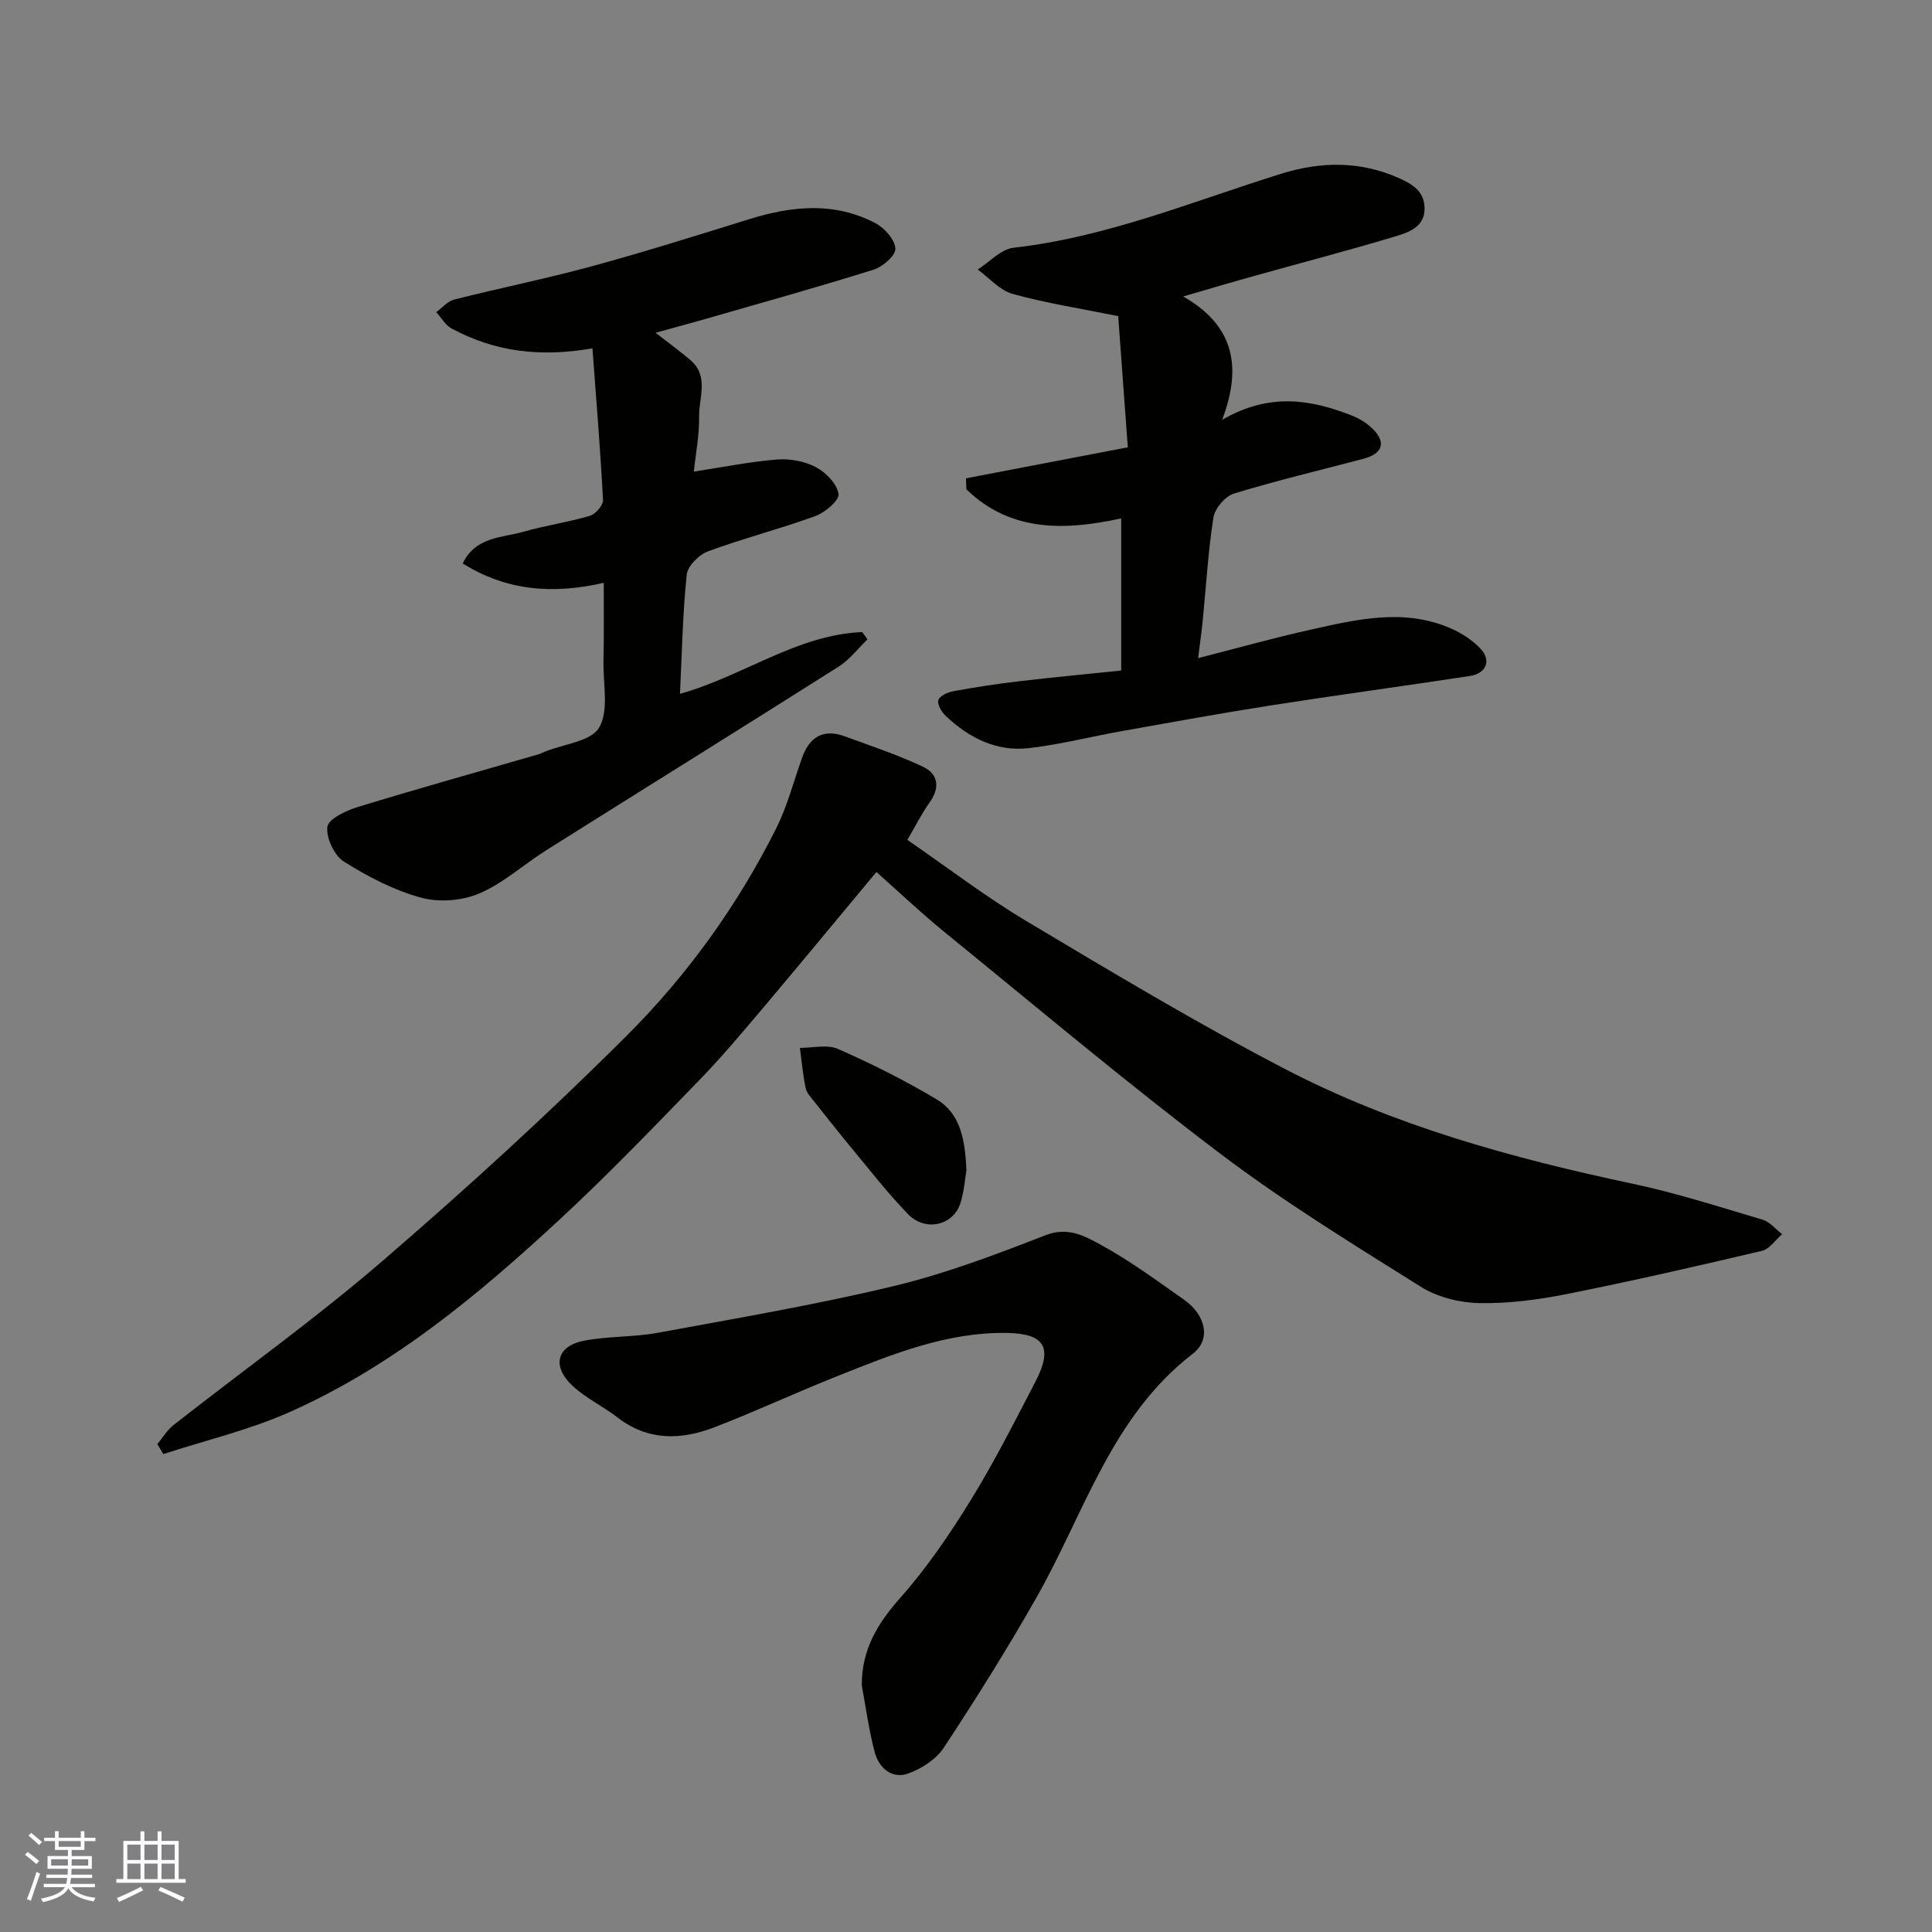
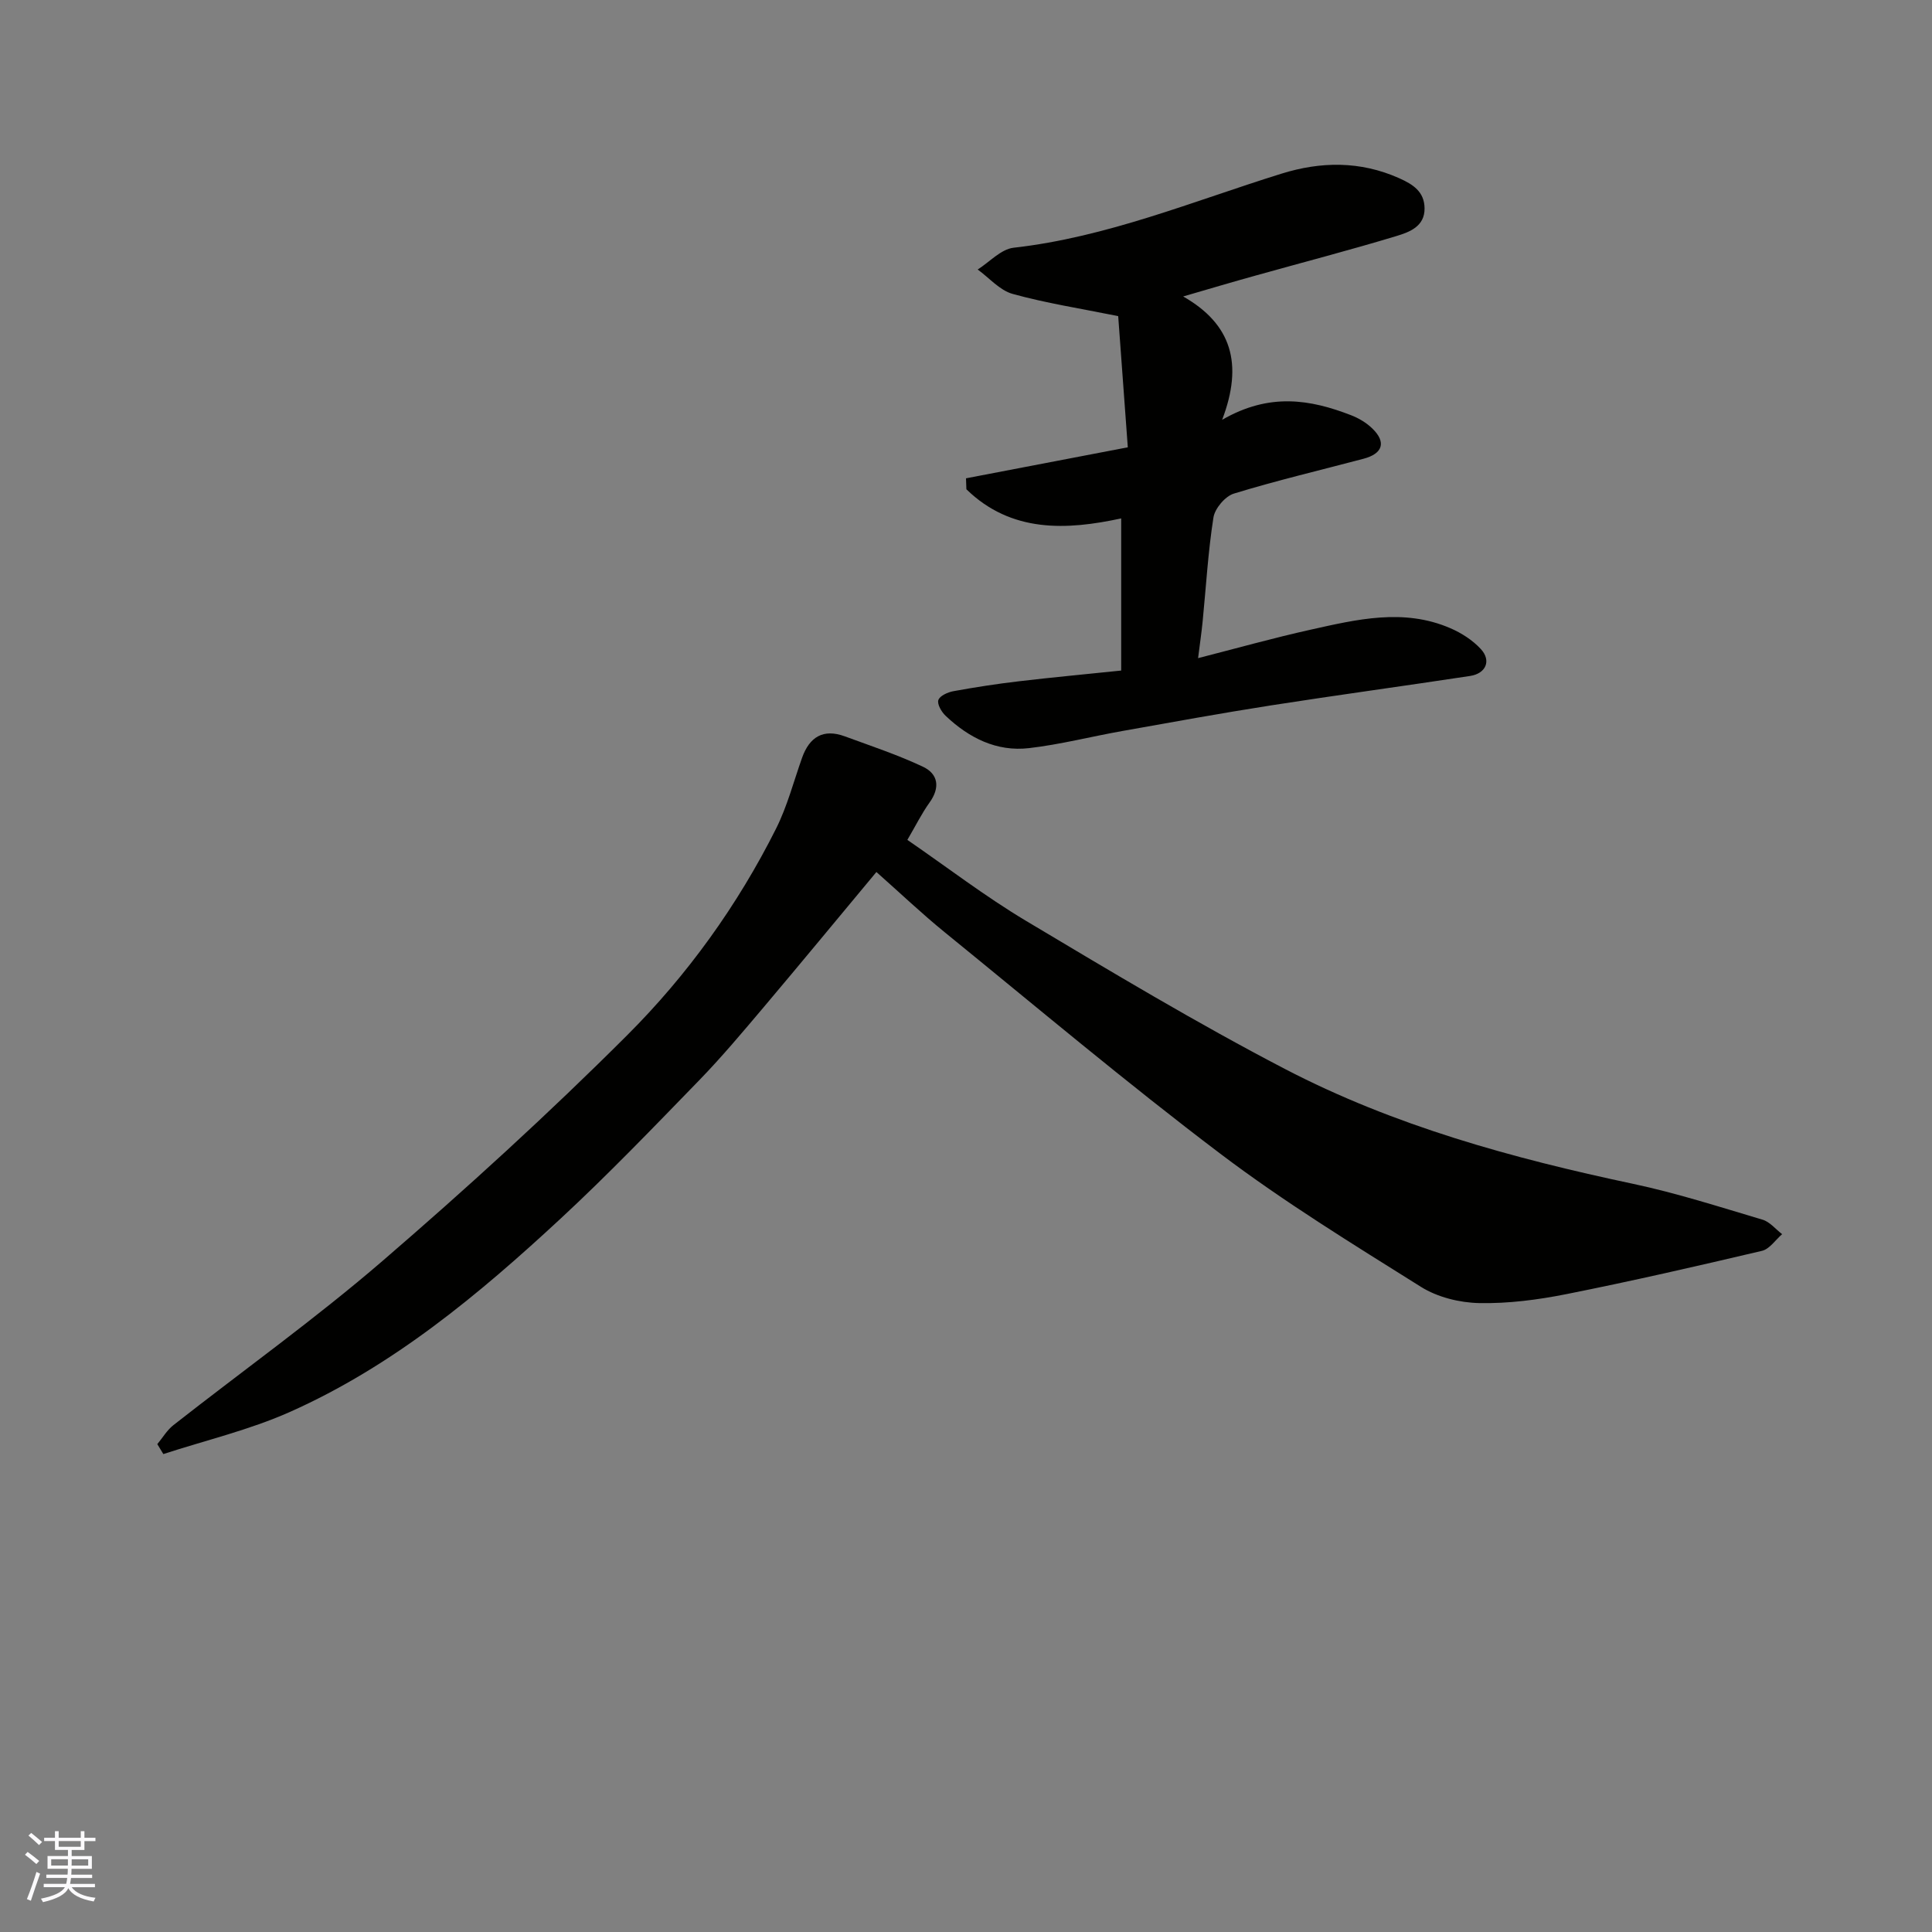
<svg xmlns="http://www.w3.org/2000/svg" enable-background="new 0 0 400 400" viewBox="0 0 400 400">
  <rect x="0" y="0" width="400" height="400" fill="#808080" stroke="none" />
  <g fill="#010100">
    <path d="m181.45 180.54c-8.16 9.8-15.69 18.93-23.32 27.97-4.36 5.15-8.7 10.34-13.4 15.18-9.4 9.68-18.76 19.43-28.65 28.6-16.97 15.74-34.76 30.57-56.13 40.07-8.35 3.71-17.4 5.84-26.13 8.69-.42-.69-.84-1.38-1.25-2.06 1.1-1.32 2-2.88 3.32-3.92 14.42-11.32 29.37-22 43.24-33.95 17.4-14.99 34.42-30.51 50.67-46.74 12.51-12.49 22.91-26.94 30.89-42.85 2.31-4.62 3.63-9.74 5.37-14.64 1.54-4.33 4.4-6.07 8.84-4.44 5.44 2 10.97 3.83 16.2 6.3 3.17 1.5 3.57 4.33 1.35 7.41-1.61 2.24-2.84 4.75-4.59 7.73 8.22 5.65 16.12 11.72 24.61 16.79 17.64 10.53 35.3 21.13 53.51 30.61 22.67 11.81 47.19 18.52 72.13 23.81 9.05 1.92 17.91 4.78 26.8 7.42 1.52.45 2.71 1.97 4.06 3-1.38 1.19-2.59 3.07-4.16 3.45-13.45 3.17-26.93 6.26-40.48 8.96-5.92 1.18-12.05 1.98-18.06 1.86-4.07-.08-8.64-1.21-12.06-3.35-14.08-8.83-28.32-17.56-41.55-27.57-19.47-14.73-38.16-30.48-57.11-45.89-4.72-3.84-9.13-8.04-14.1-12.44z" />
-     <path d="m125 120.67c-10.62 2.41-20.14 1.66-29.2-4.02 2.7-5.58 8.12-5.28 12.58-6.56 4.53-1.3 9.25-1.96 13.76-3.3 1.17-.34 2.77-2.2 2.71-3.28-.55-10.43-1.41-20.85-2.19-31.39-11.01 1.93-20.38.62-29.15-4.1-1.3-.7-2.14-2.24-3.19-3.39 1.23-.9 2.34-2.27 3.71-2.61 9.45-2.39 19.02-4.31 28.42-6.87 10.97-2.99 21.83-6.41 32.69-9.78 8.85-2.75 17.66-3.63 26.15.86 1.87.99 3.98 3.38 4.09 5.24.09 1.4-2.6 3.76-4.48 4.35-11.48 3.6-23.08 6.83-34.64 10.16-3.24.93-6.51 1.8-10.53 2.92 2.8 2.18 5.09 3.84 7.23 5.67 3.89 3.33 1.71 7.77 1.78 11.71.07 3.73-.68 7.47-1.09 11.36 6.21-.95 11.74-2.08 17.33-2.51 2.65-.2 5.69.39 8.01 1.63 2.05 1.09 4.3 3.44 4.62 5.52.2 1.29-2.78 3.83-4.78 4.56-7.33 2.67-14.92 4.61-22.24 7.31-1.87.69-4.22 3.03-4.41 4.81-.84 8.04-.98 16.16-1.4 24.69 13.1-3.66 24.18-12.23 37.75-12.79.36.5.71 1.01 1.07 1.51-1.97 1.9-3.69 4.2-5.96 5.64-20.12 12.75-40.35 25.31-60.51 38-4.68 2.95-8.91 6.85-13.92 8.98-3.56 1.52-8.37 1.88-12.09.85-5.59-1.54-10.97-4.34-15.91-7.45-2-1.26-3.72-4.91-3.43-7.2.21-1.63 3.83-3.35 6.21-4.08 12.43-3.81 24.95-7.31 37.44-10.92.47-.14.91-.37 1.36-.56 3.9-1.58 9.58-2.12 11.25-4.99 2.05-3.52.83-8.99.9-13.62.12-5.16.06-10.3.06-16.35z" />
    <path d="m244.96 61.38c10.01 5.7 12.5 13.92 8.07 25.54 9.83-5.69 18.3-4.2 26.68-.96 1.61.62 3.22 1.58 4.44 2.78 2.9 2.82 2.14 5.19-1.85 6.24-8.95 2.37-17.98 4.5-26.83 7.21-1.81.55-3.95 3.08-4.24 4.96-1.12 7.12-1.53 14.36-2.24 21.55-.22 2.23-.55 4.45-.94 7.56 8.03-2.05 15.59-4.18 23.25-5.88 9.6-2.14 19.31-4.49 28.95-.33 2.33 1 4.65 2.49 6.35 4.34 2.2 2.39 1.05 5.06-2.23 5.56-13.73 2.09-27.49 3.95-41.2 6.09-10.31 1.61-20.59 3.49-30.87 5.32-6.42 1.14-12.77 2.78-19.23 3.53-6.74.79-12.47-2.12-17.3-6.7-.85-.8-1.78-2.42-1.49-3.26.3-.88 1.96-1.62 3.13-1.83 4.49-.82 9.02-1.52 13.56-2.05 6.83-.81 13.67-1.44 21.16-2.22 0-10.51 0-20.87 0-31.5-11.28 2.44-22.74 3.03-32.05-6.03-.03-.76-.05-1.51-.08-2.27 10.9-2.09 21.81-4.18 33.5-6.42-.69-9.48-1.38-18.8-1.99-27.16-7.93-1.6-15.01-2.7-21.86-4.6-2.67-.74-4.84-3.32-7.23-5.05 2.47-1.56 4.82-4.22 7.44-4.51 19.33-2.18 37.13-9.63 55.44-15.33 8.15-2.54 16.29-2.66 24.33.91 2.94 1.31 5.27 2.81 5.31 6.25.05 3.77-3.13 4.93-5.79 5.74-9.64 2.92-19.4 5.45-29.11 8.17-4.81 1.33-9.61 2.76-15.08 4.35z" />
-     <path d="m178.42 348.98c-.03-7.39 3.2-12.78 7.95-18.14 5.49-6.18 10.22-13.14 14.58-20.2 4.88-7.9 9.08-16.24 13.38-24.49 3.76-7.19 1.95-10.06-5.9-10.18-12.43-.19-23.64 4.4-34.85 8.85-8.62 3.42-17.03 7.36-25.69 10.69-6.88 2.65-13.74 2.84-20.04-2.04-2.96-2.29-6.47-3.94-9.2-6.45-4.5-4.15-3.45-8.35 2.37-9.46 4.98-.95 10.18-.7 15.17-1.62 16.33-3.01 32.72-5.8 48.85-9.67 10.7-2.57 21.12-6.52 31.41-10.53 4.69-1.83 8.21.21 11.54 2.03 5.98 3.26 11.52 7.37 17.13 11.3 4.48 3.15 5.72 8.21 1.83 11.21-16.86 13-22.44 32.99-32.29 50.35-6.03 10.63-12.53 21-19.25 31.2-1.59 2.42-4.65 4.4-7.45 5.38-3.29 1.15-5.97-1.18-6.83-4.34-1.23-4.55-1.83-9.26-2.71-13.89z" />
-     <path d="m200.09 242.3c-.29 1.67-.47 4.32-1.24 6.78-1.45 4.64-7.25 6.01-10.84 2.31-4.17-4.29-7.85-9.07-11.69-13.68-2.61-3.15-5.15-6.36-7.68-9.57-.7-.89-1.61-1.81-1.83-2.85-.58-2.74-.82-5.56-1.2-8.34 2.65.02 5.66-.76 7.89.22 6.98 3.08 13.84 6.51 20.39 10.42 4.96 2.95 5.93 8.34 6.2 14.71z" />
  </g>
  <path d="m5.17 384 .55-.58c.85.61 1.65 1.24 2.4 1.87l-.59.64c-.83-.73-1.62-1.37-2.36-1.93m1.22 9.53-.82-.34c.71-1.76 1.37-3.64 1.98-5.63.24.13.5.25.76.36-.6 1.67-1.24 3.54-1.92 5.61m-.5-13.5.57-.54c.56.44 1.31 1.06 2.26 1.87l-.64.64c-.68-.66-1.41-1.32-2.19-1.97m3.25.46h2.24v-1.36h.77v1.36h4.57v-1.36h.76v1.36h2.28v.69h-2.28v1.84h-2.64v1.26h4.18v2.64h-4.21c0 .45-.02.86-.05 1.21h4.32v.69h-4.38c-.04.34-.1.75-.19 1.22h5.15v.69h-4.82c.87 1.19 2.51 1.92 4.93 2.19-.17.31-.3.57-.37.76-2.77-.49-4.52-1.41-5.26-2.76-.56 1.26-2.3 2.23-5.24 2.9-.12-.24-.26-.48-.43-.72 2.73-.55 4.38-1.34 4.96-2.38h-4.38v-.69h4.65c.1-.38.17-.79.21-1.22h-4.32v-.69h4.4c.03-.34.05-.75.05-1.21h-4.2v-2.64h4.23v-1.26h-2.69v-1.84h-2.24zm1.46 4.46v1.29h3.45c.01-.4.02-.57.01-.53v-.32-.45h-3.46zm1.55-2.59h4.57v-1.19h-4.57zm6.11 2.59h-3.42v.77c-.01.19-.01.37-.02.53h3.44z" fill="#fbfafc" />
-   <path d="m32.63 379.16h.82v1.98h3.54v7.89h1.45v.78h-14.36v-.78h1.46v-7.89h3.54v-1.98h.82v1.98h2.73zm-3.49 11.48.5.73c-1.61.82-3.28 1.63-5 2.41-.13-.27-.28-.55-.44-.82 1.75-.72 3.4-1.49 4.94-2.32m-2.78-5.55h2.73v-3.18h-2.73zm0 3.95h2.73v-3.2h-2.73zm3.54-3.95h2.73v-3.18h-2.73zm0 3.95h2.73v-3.2h-2.73zm7.89 4.68c-1.84-.92-3.51-1.7-5.02-2.32l.45-.73c1.89.8 3.57 1.55 5.04 2.23zm-1.62-11.81h-2.73v3.18h2.73zm-2.73 7.13h2.73v-3.2h-2.73z" fill="#fbfafc" />
</svg>